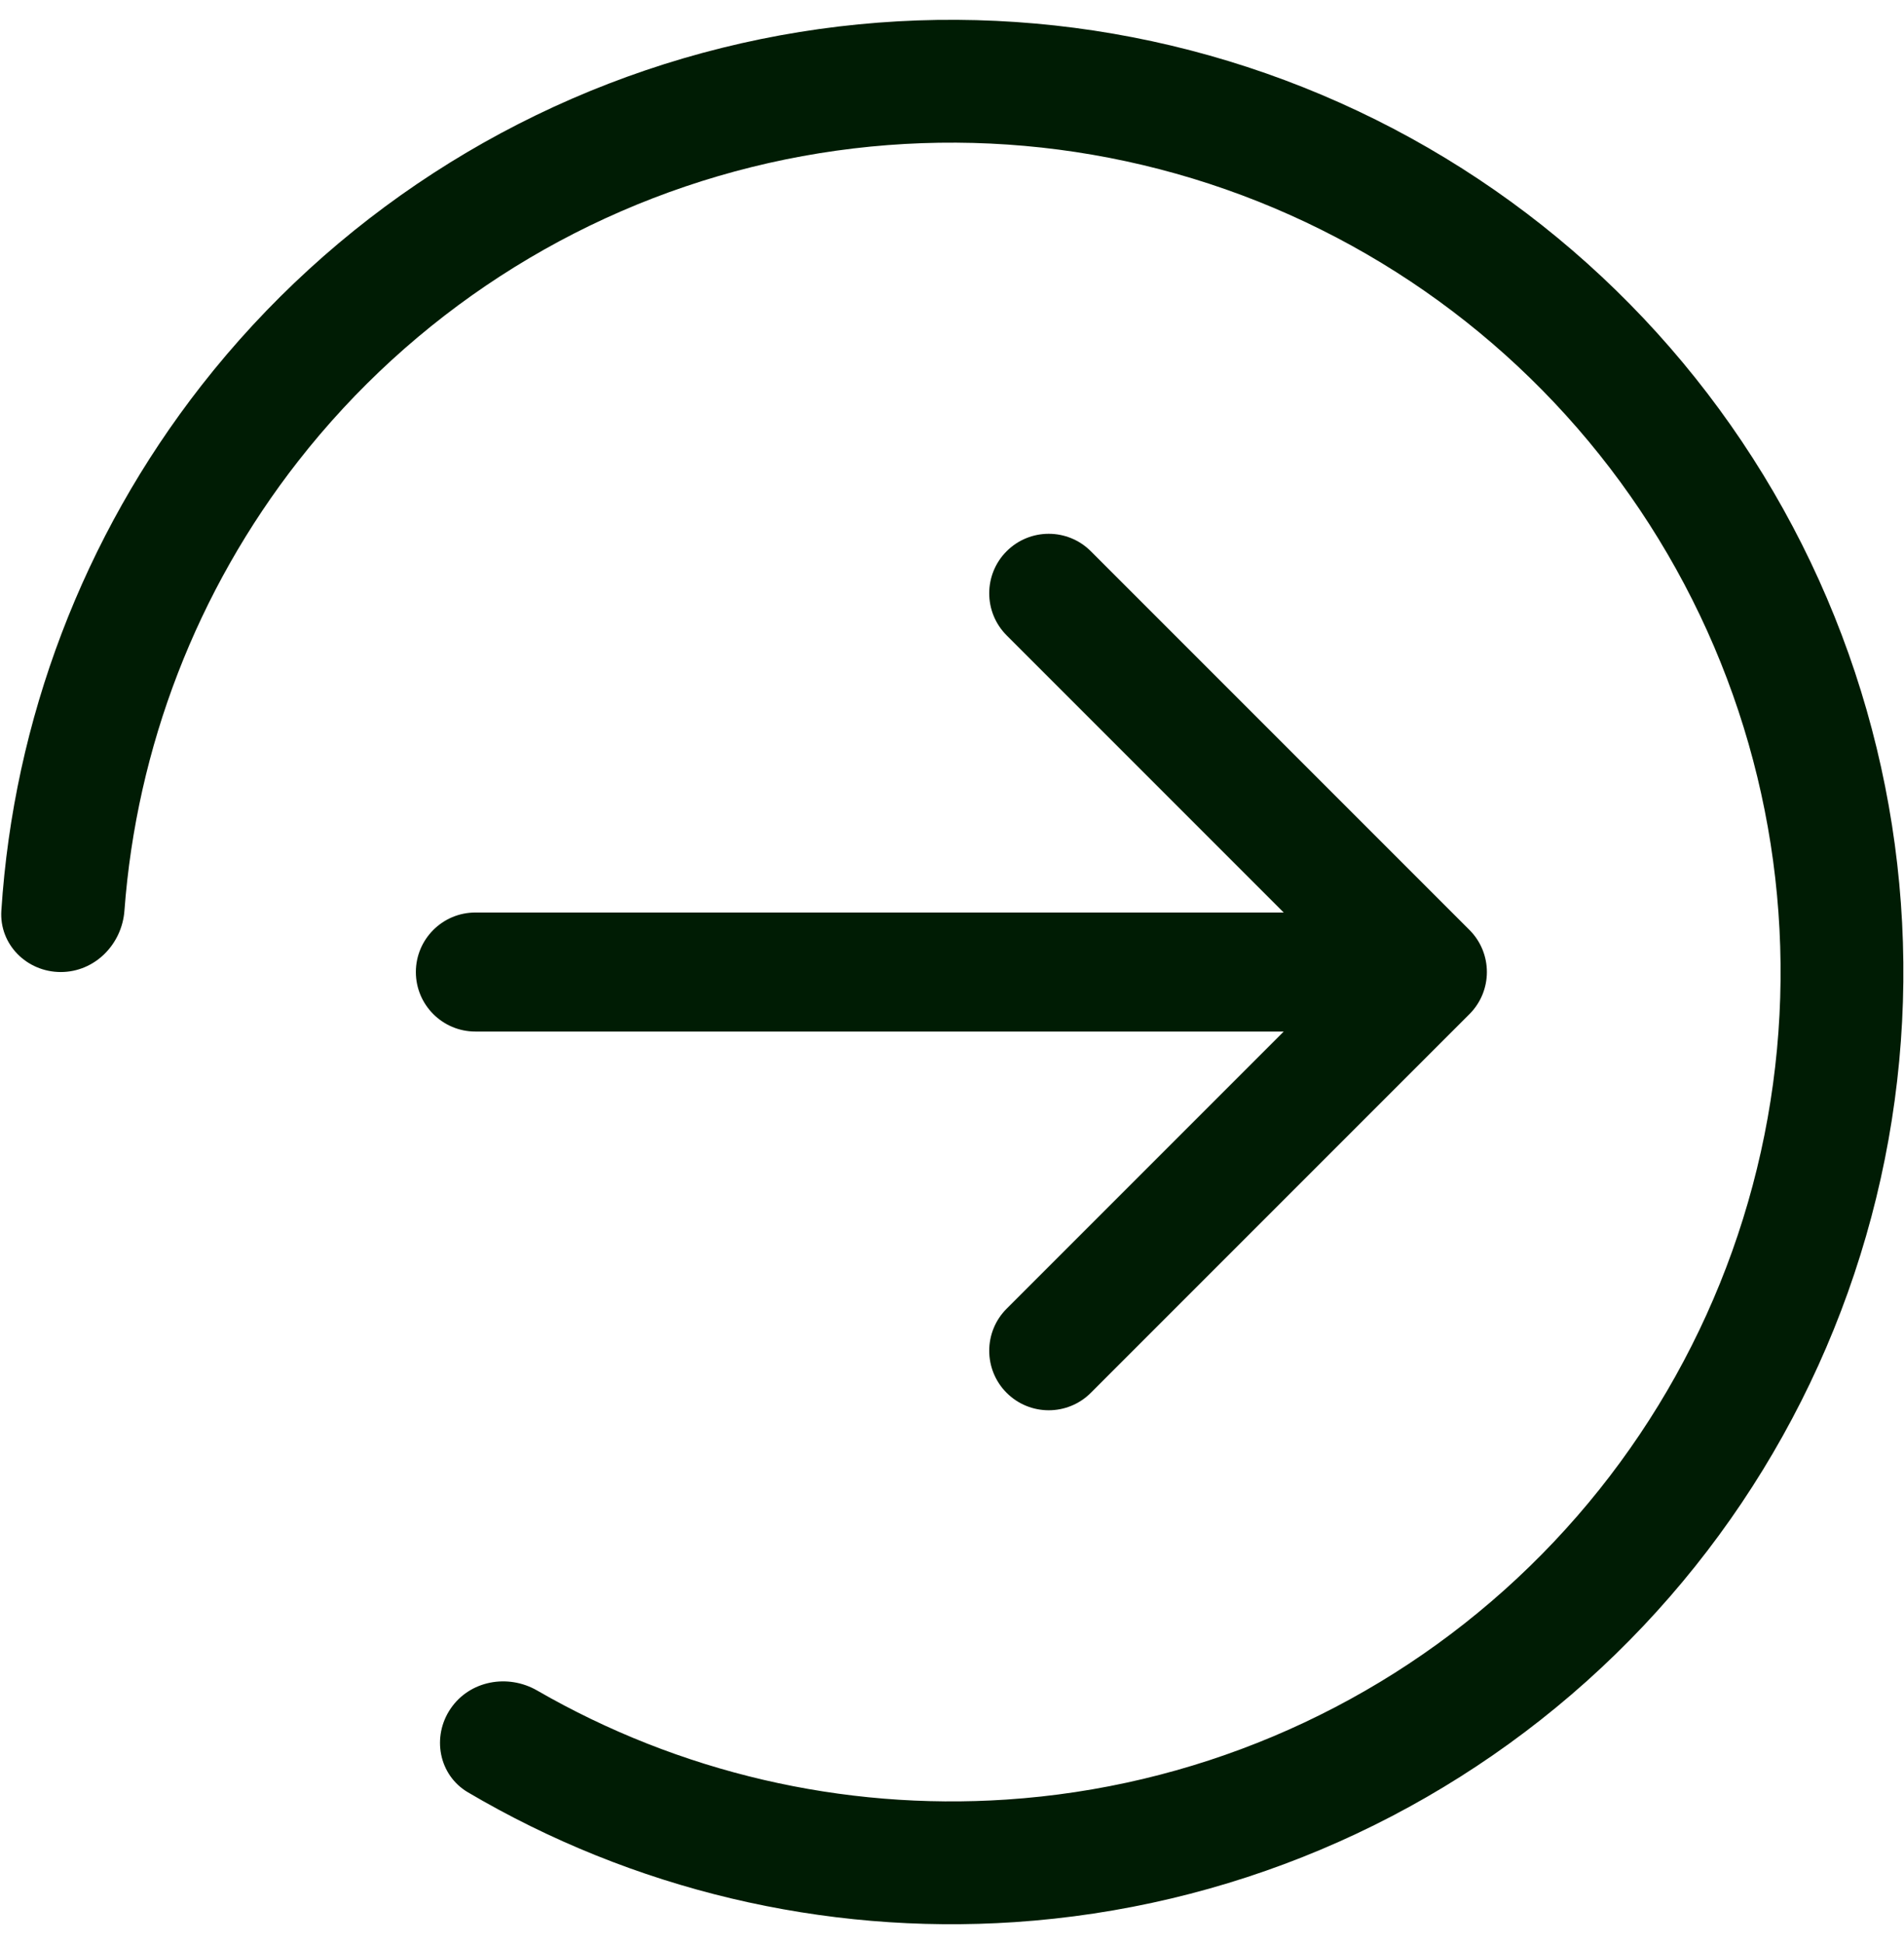
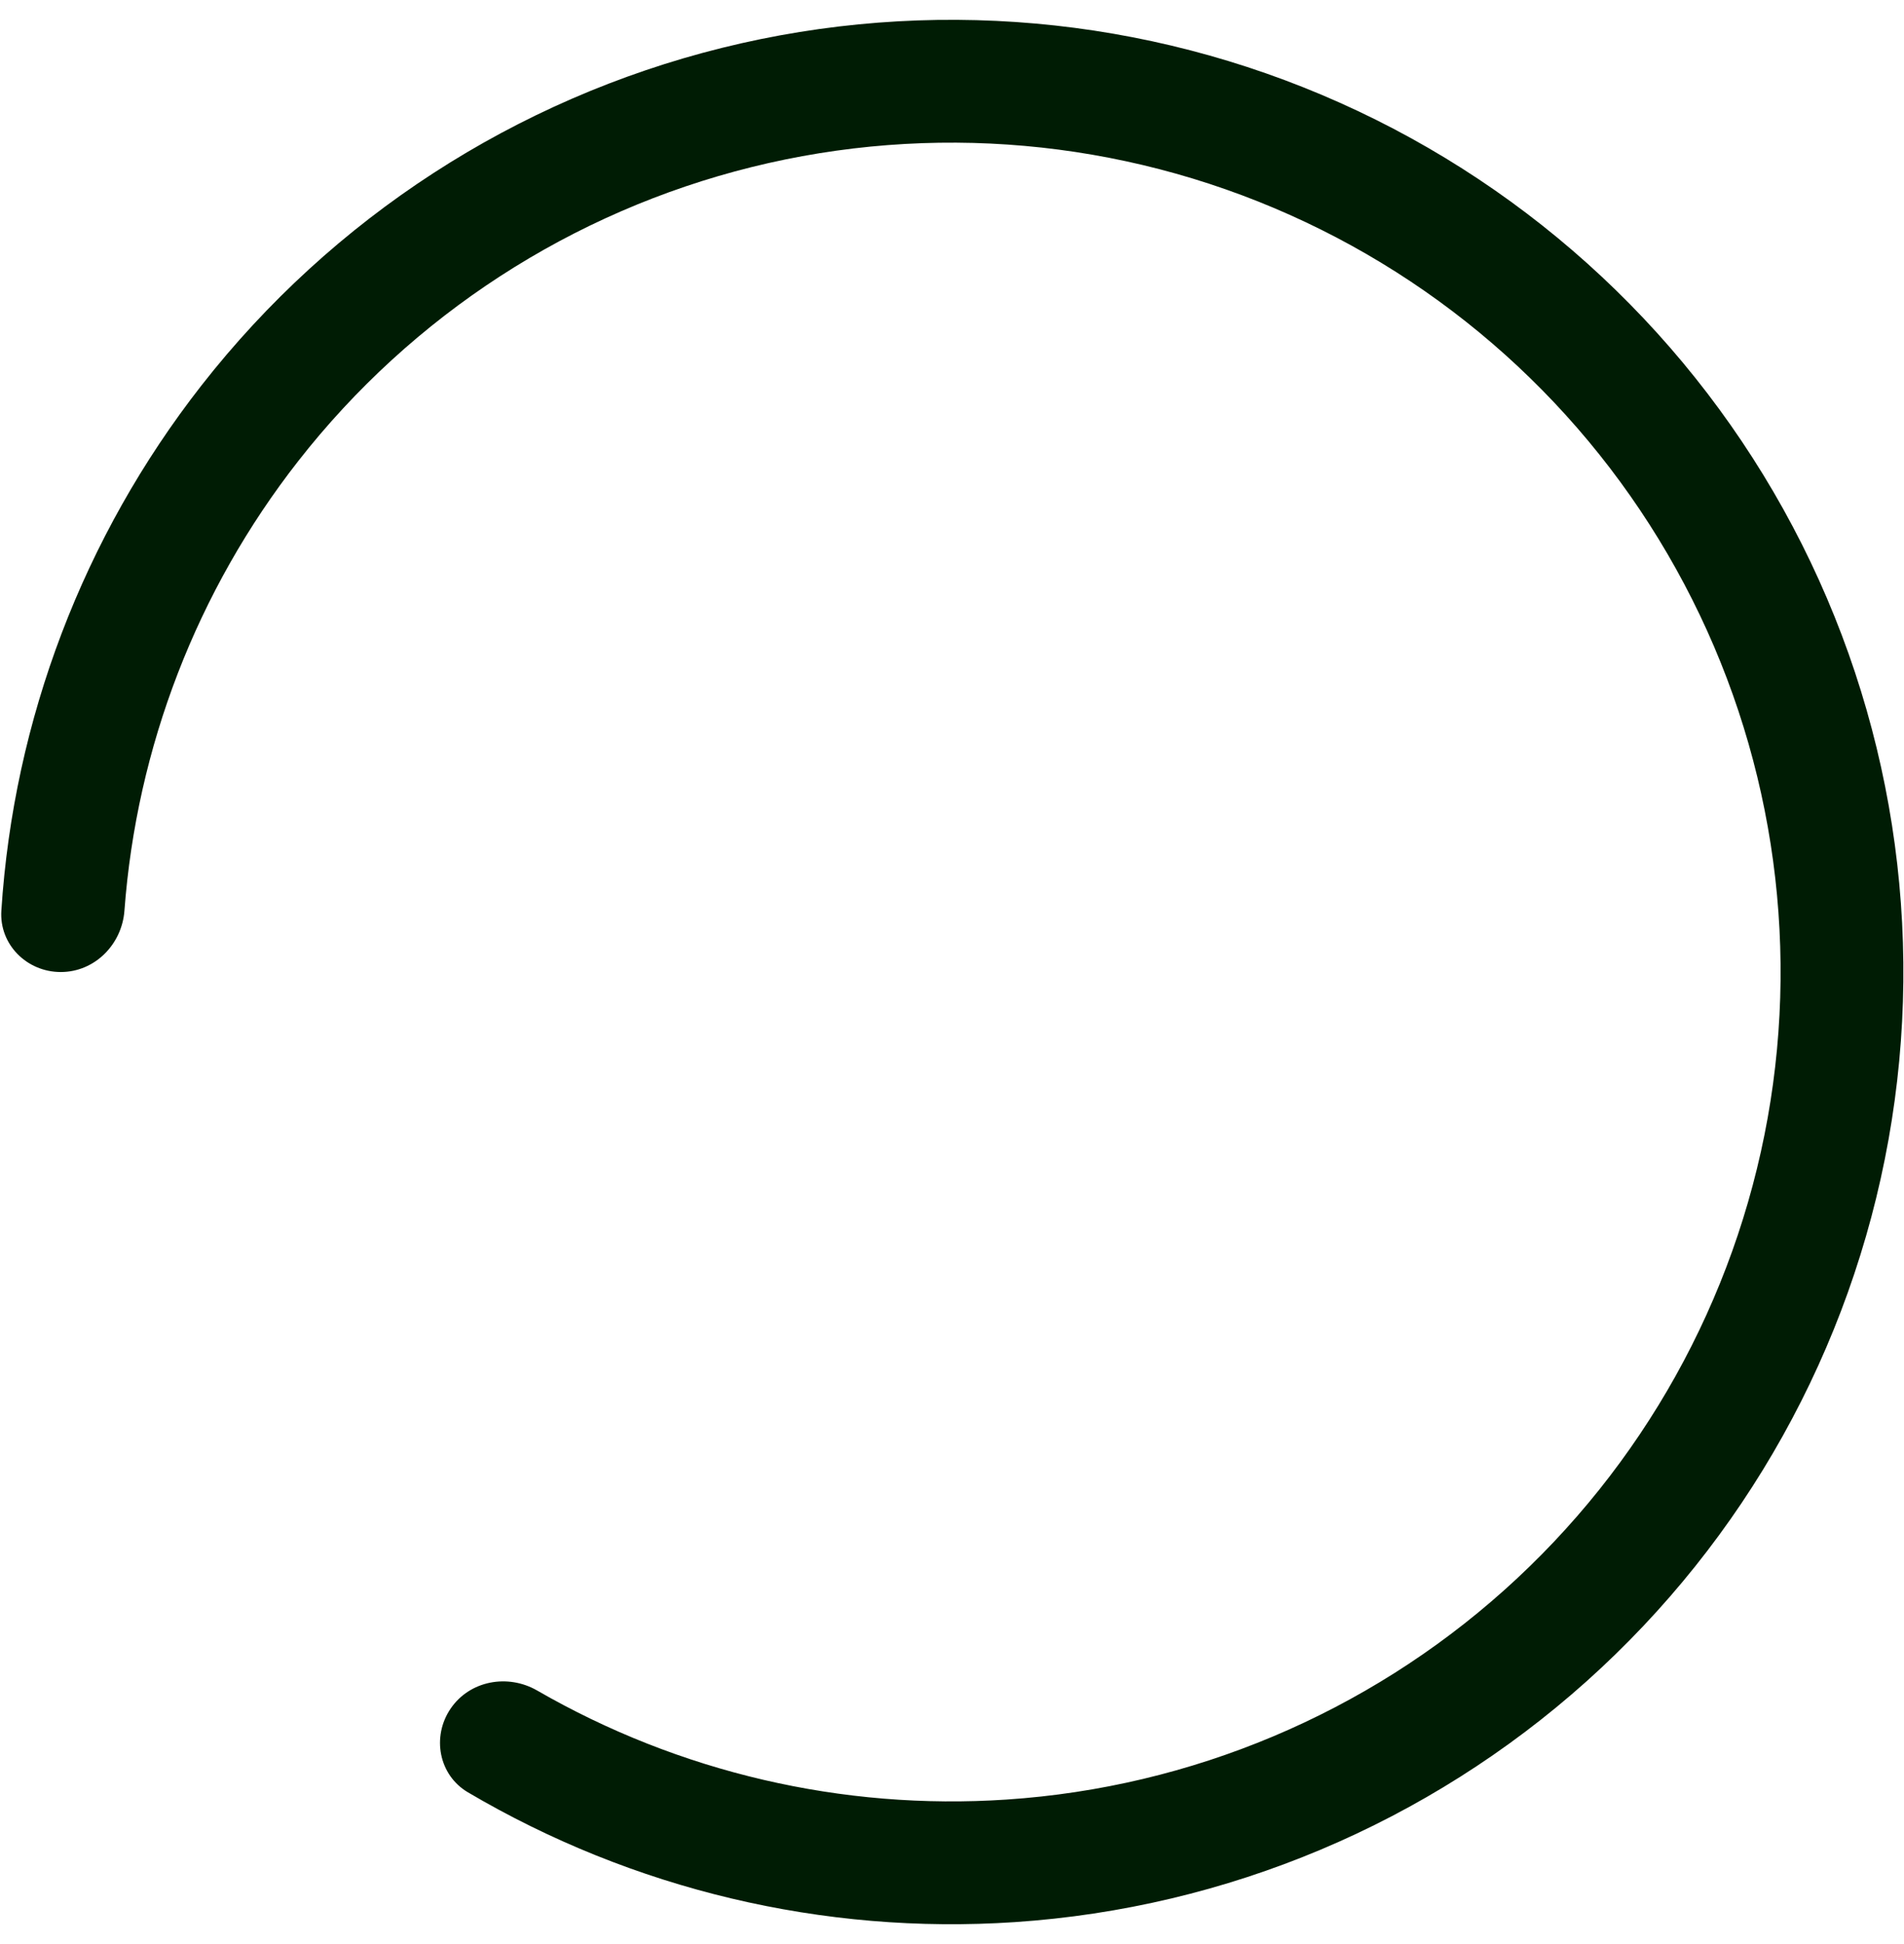
<svg xmlns="http://www.w3.org/2000/svg" width="48" height="49" viewBox="0 0 48 49" fill="none">
  <path d="M1.532 24.5C0.677 24.5 -0.021 23.806 0.034 22.953C0.345 18.145 2.097 13.529 5.079 9.715C8.38 5.494 12.999 2.499 18.2 1.207C23.401 -0.084 28.884 0.402 33.777 2.589C38.669 4.775 42.689 8.536 45.196 13.273C47.703 18.009 48.553 23.448 47.61 28.723C46.667 33.998 43.986 38.806 39.993 42.381C36.001 45.955 30.927 48.091 25.58 48.447C20.749 48.769 15.947 47.622 11.796 45.175C11.06 44.741 10.879 43.773 11.36 43.066V43.066C11.84 42.359 12.8 42.182 13.541 42.609C17.116 44.671 21.233 45.634 25.374 45.358C30.031 45.048 34.451 43.188 37.928 40.074C41.406 36.961 43.741 32.773 44.563 28.178C45.384 23.584 44.644 18.846 42.46 14.721C40.277 10.595 36.775 7.319 32.514 5.415C28.253 3.51 23.476 3.087 18.946 4.212C14.416 5.337 10.393 7.946 7.518 11.622C4.961 14.891 3.443 18.838 3.137 22.953C3.074 23.806 2.387 24.5 1.532 24.5V24.5Z" fill="#001C04" />
-   <path fill-rule="evenodd" clip-rule="evenodd" d="M27.499 13.893L37.045 23.439C37.631 24.025 37.631 24.975 37.045 25.561L27.499 35.107C26.913 35.692 25.964 35.692 25.378 35.107C24.792 34.521 24.792 33.571 25.378 32.985L32.363 26L11.984 26C11.156 26 10.484 25.328 10.484 24.5C10.484 23.672 11.156 23 11.984 23L32.363 23L25.378 16.015C24.792 15.429 24.792 14.479 25.378 13.893C25.964 13.308 26.913 13.308 27.499 13.893Z" fill="#001C04" />
</svg>